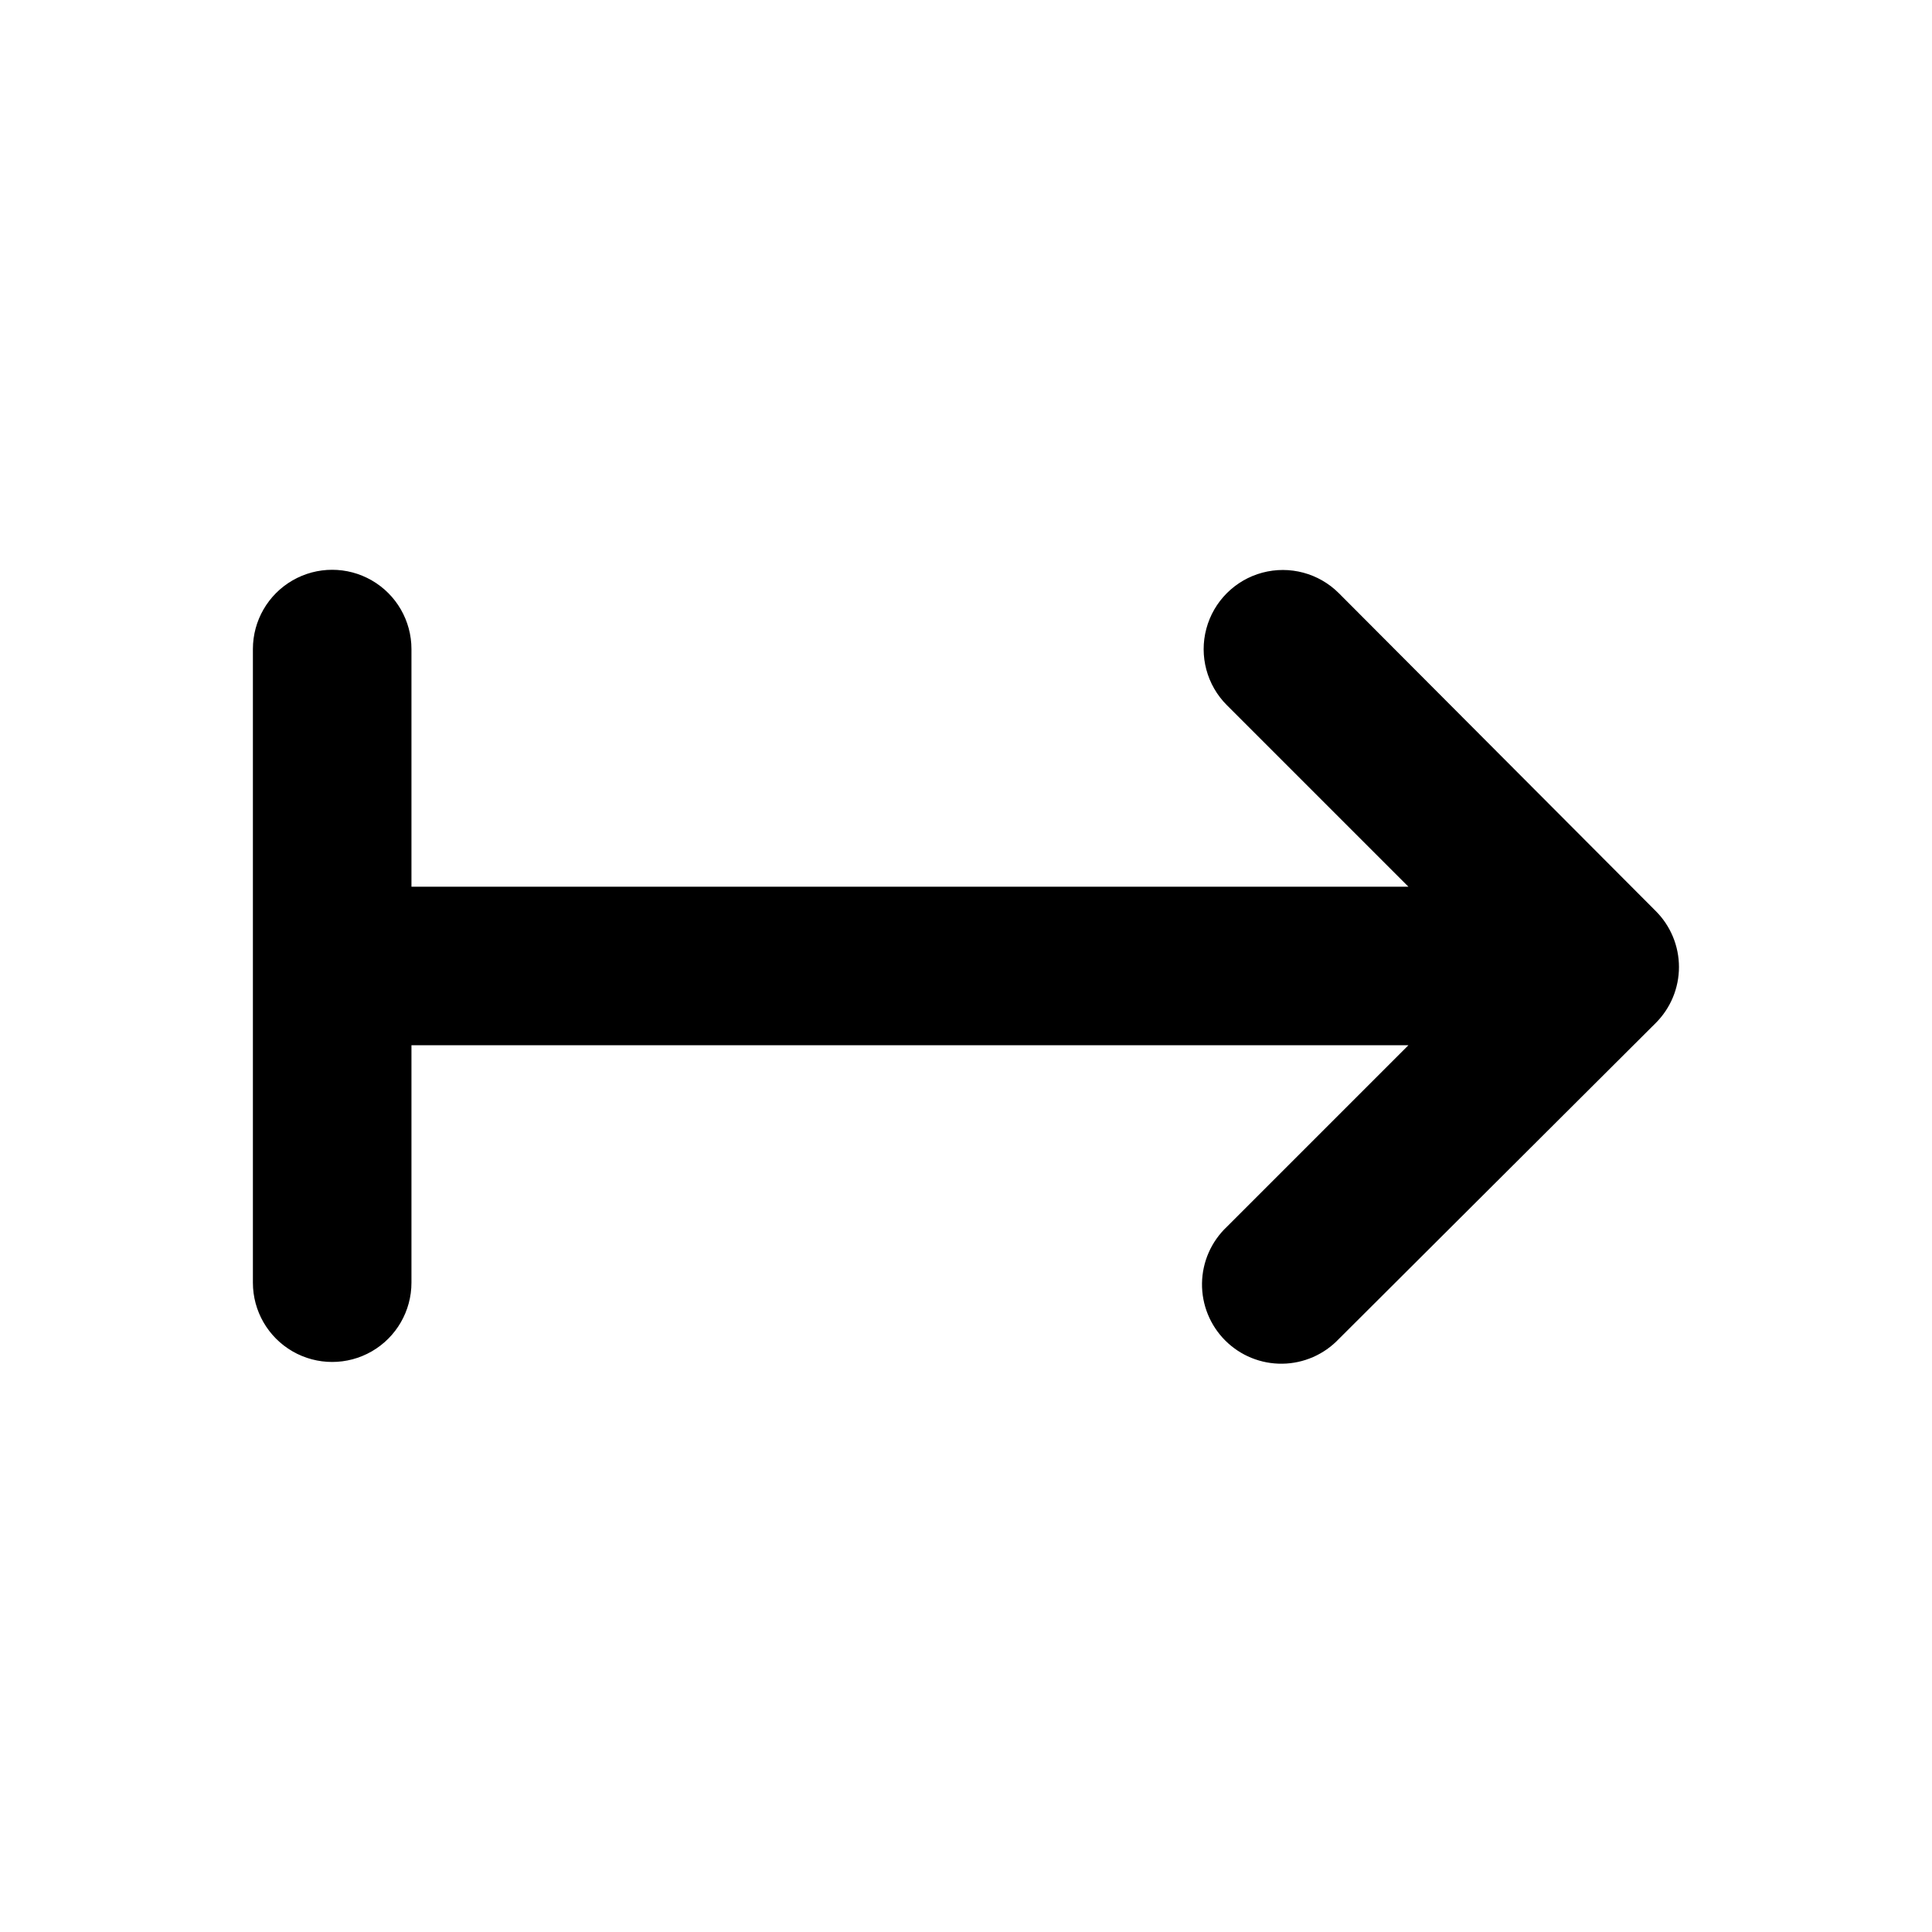
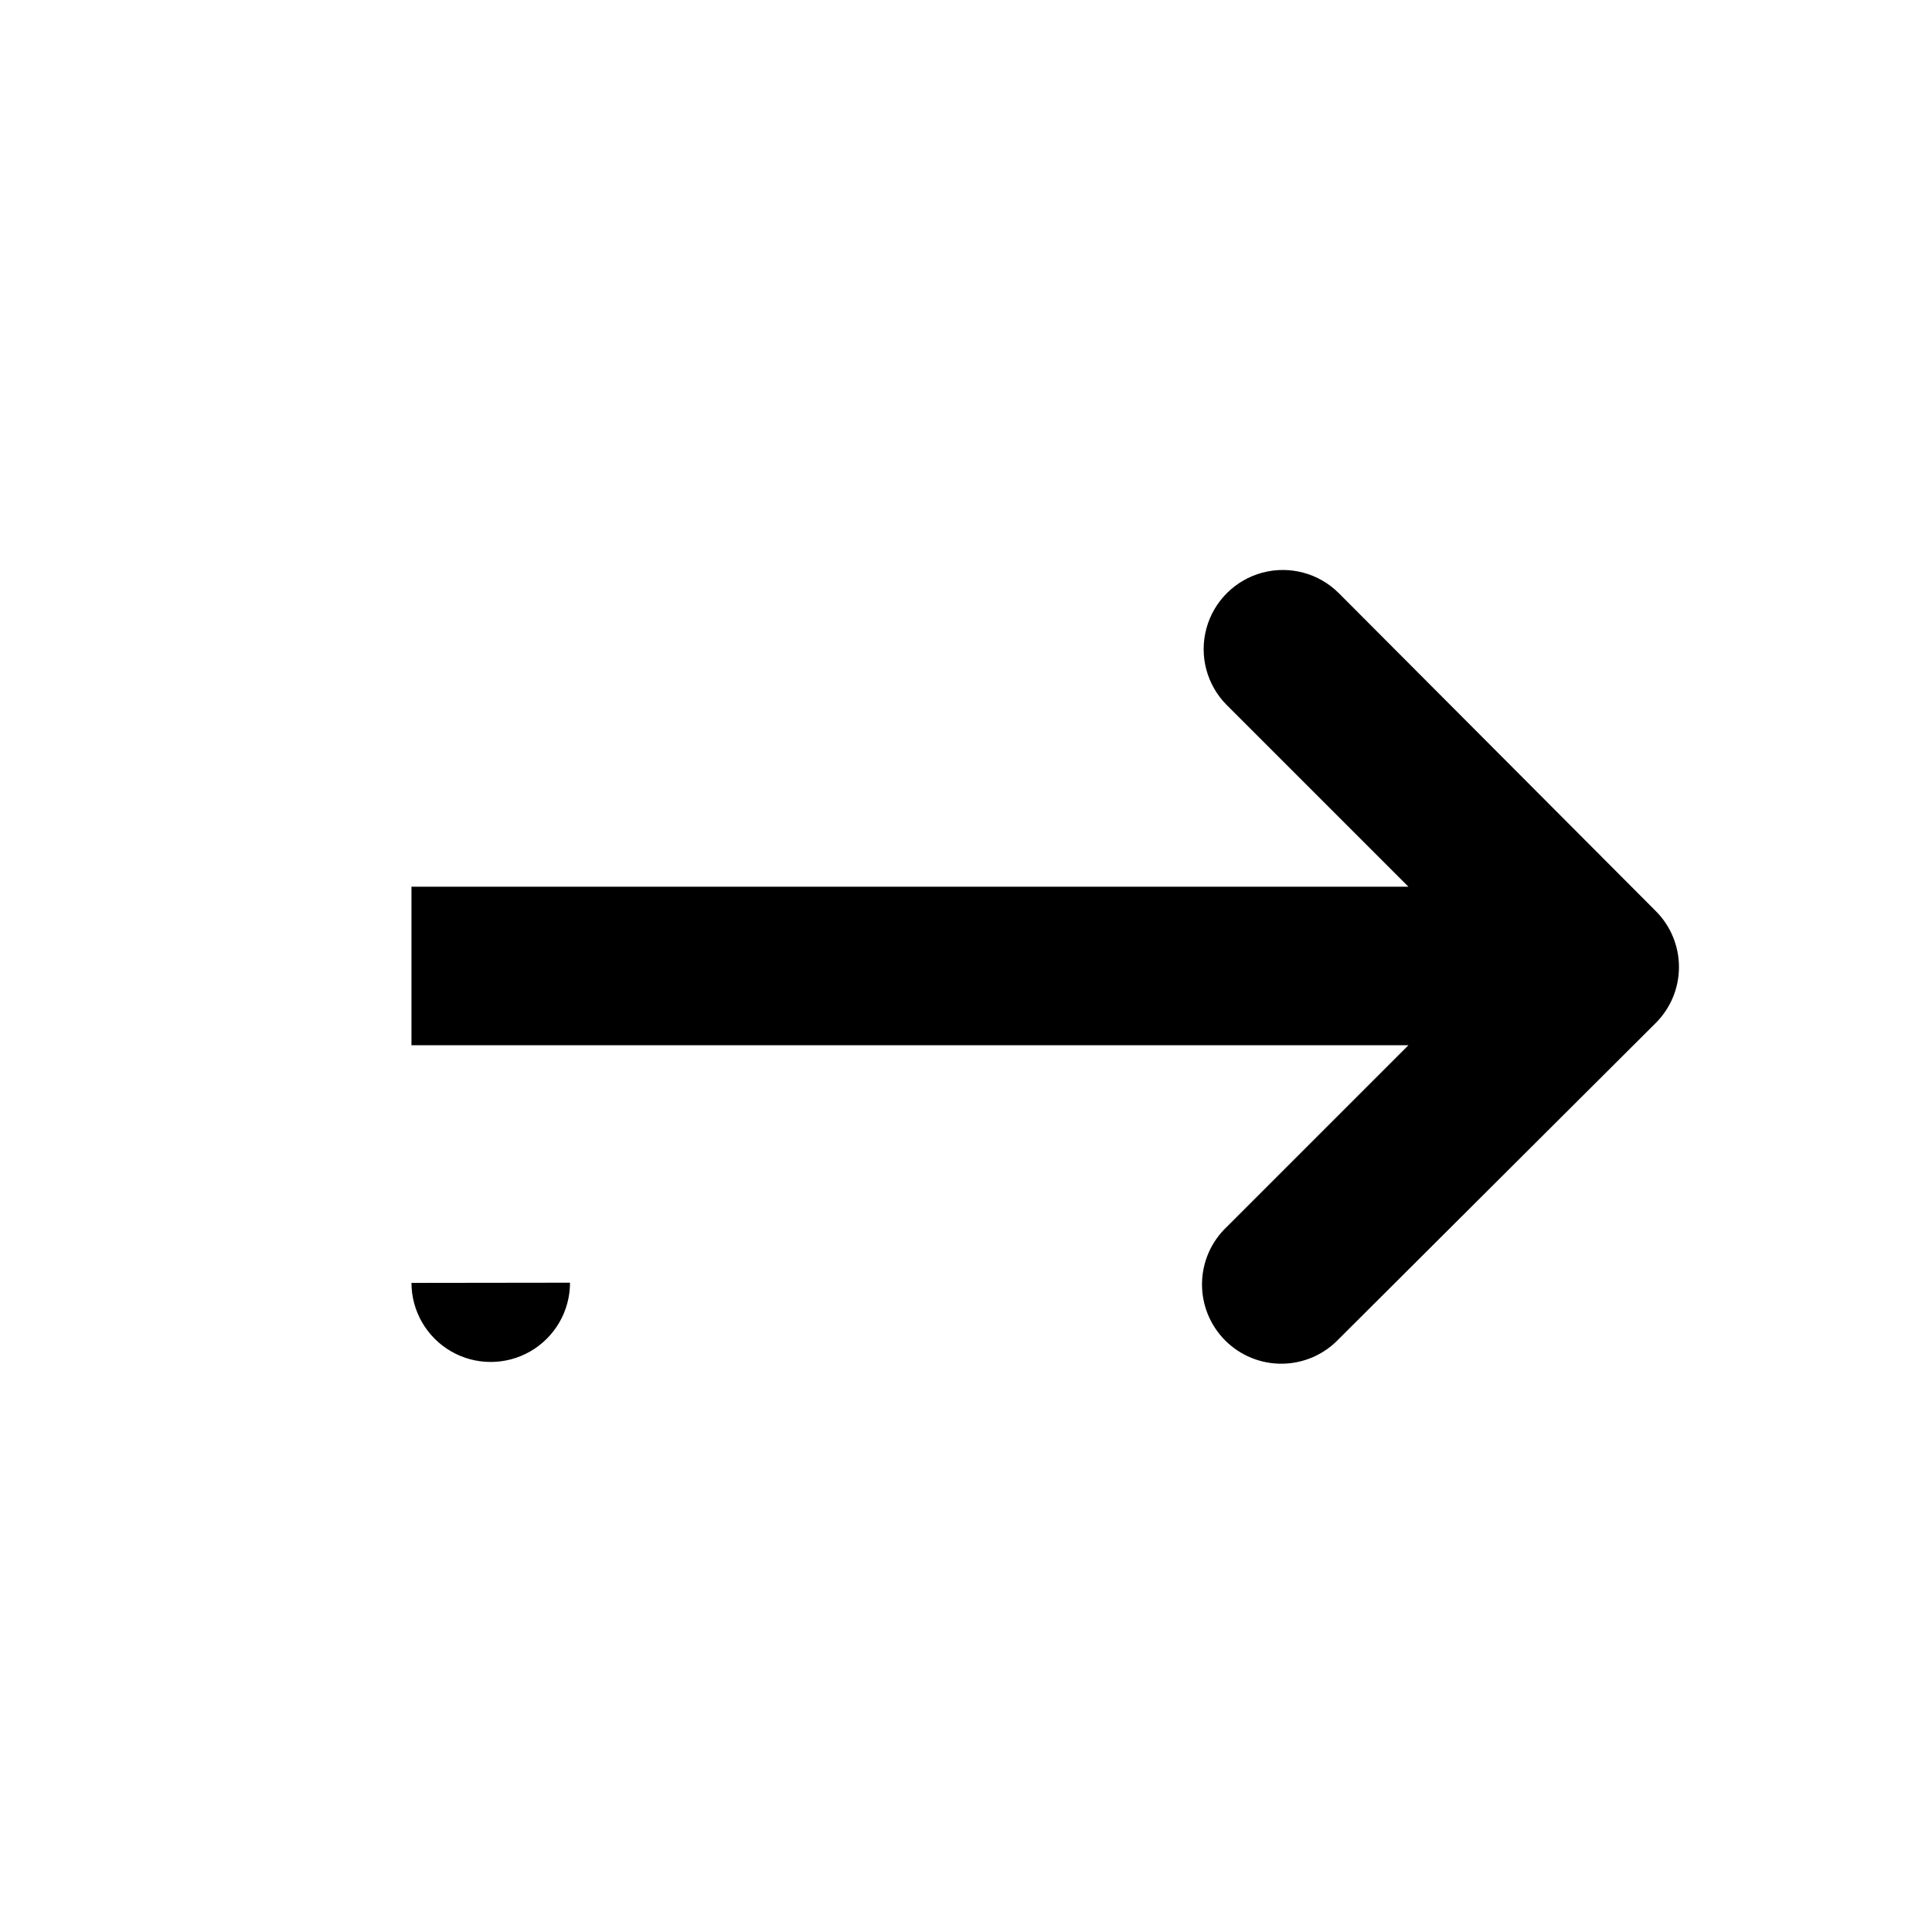
<svg xmlns="http://www.w3.org/2000/svg" fill="#000000" width="800px" height="800px" version="1.1" viewBox="144 144 512 512">
-   <path d="m253.04 483.98v-62.977h264.2l-48.113 48.113c-4.125 3.894-6.5 9.293-6.582 14.965-0.082 5.672 2.133 11.137 6.141 15.152 4.008 4.016 9.469 6.238 15.141 6.164 5.672-0.074 11.074-2.438 14.977-6.555l83.984-83.734c3.941-3.934 6.156-9.27 6.156-14.836 0-5.57-2.215-10.906-6.156-14.84l-83.984-84.234c-5.301-5.301-13.027-7.371-20.27-5.434-7.242 1.941-12.898 7.598-14.836 14.84-1.941 7.238 0.129 14.965 5.43 20.266l48.113 48.113h-264.2v-62.977c0-7.504-4.008-14.441-10.508-18.191-6.5-3.754-14.508-3.754-21.008 0-6.5 3.75-10.504 10.688-10.504 18.191v167.92c0 7.504 4.004 14.441 10.504 18.195 6.5 3.75 14.508 3.75 21.008 0 6.5-3.754 10.508-10.691 10.508-18.195z" />
+   <path d="m253.04 483.98v-62.977h264.2l-48.113 48.113c-4.125 3.894-6.5 9.293-6.582 14.965-0.082 5.672 2.133 11.137 6.141 15.152 4.008 4.016 9.469 6.238 15.141 6.164 5.672-0.074 11.074-2.438 14.977-6.555l83.984-83.734c3.941-3.934 6.156-9.27 6.156-14.836 0-5.57-2.215-10.906-6.156-14.84l-83.984-84.234c-5.301-5.301-13.027-7.371-20.27-5.434-7.242 1.941-12.898 7.598-14.836 14.84-1.941 7.238 0.129 14.965 5.43 20.266l48.113 48.113h-264.2v-62.977v167.92c0 7.504 4.004 14.441 10.504 18.195 6.5 3.75 14.508 3.75 21.008 0 6.5-3.754 10.508-10.691 10.508-18.195z" />
</svg>